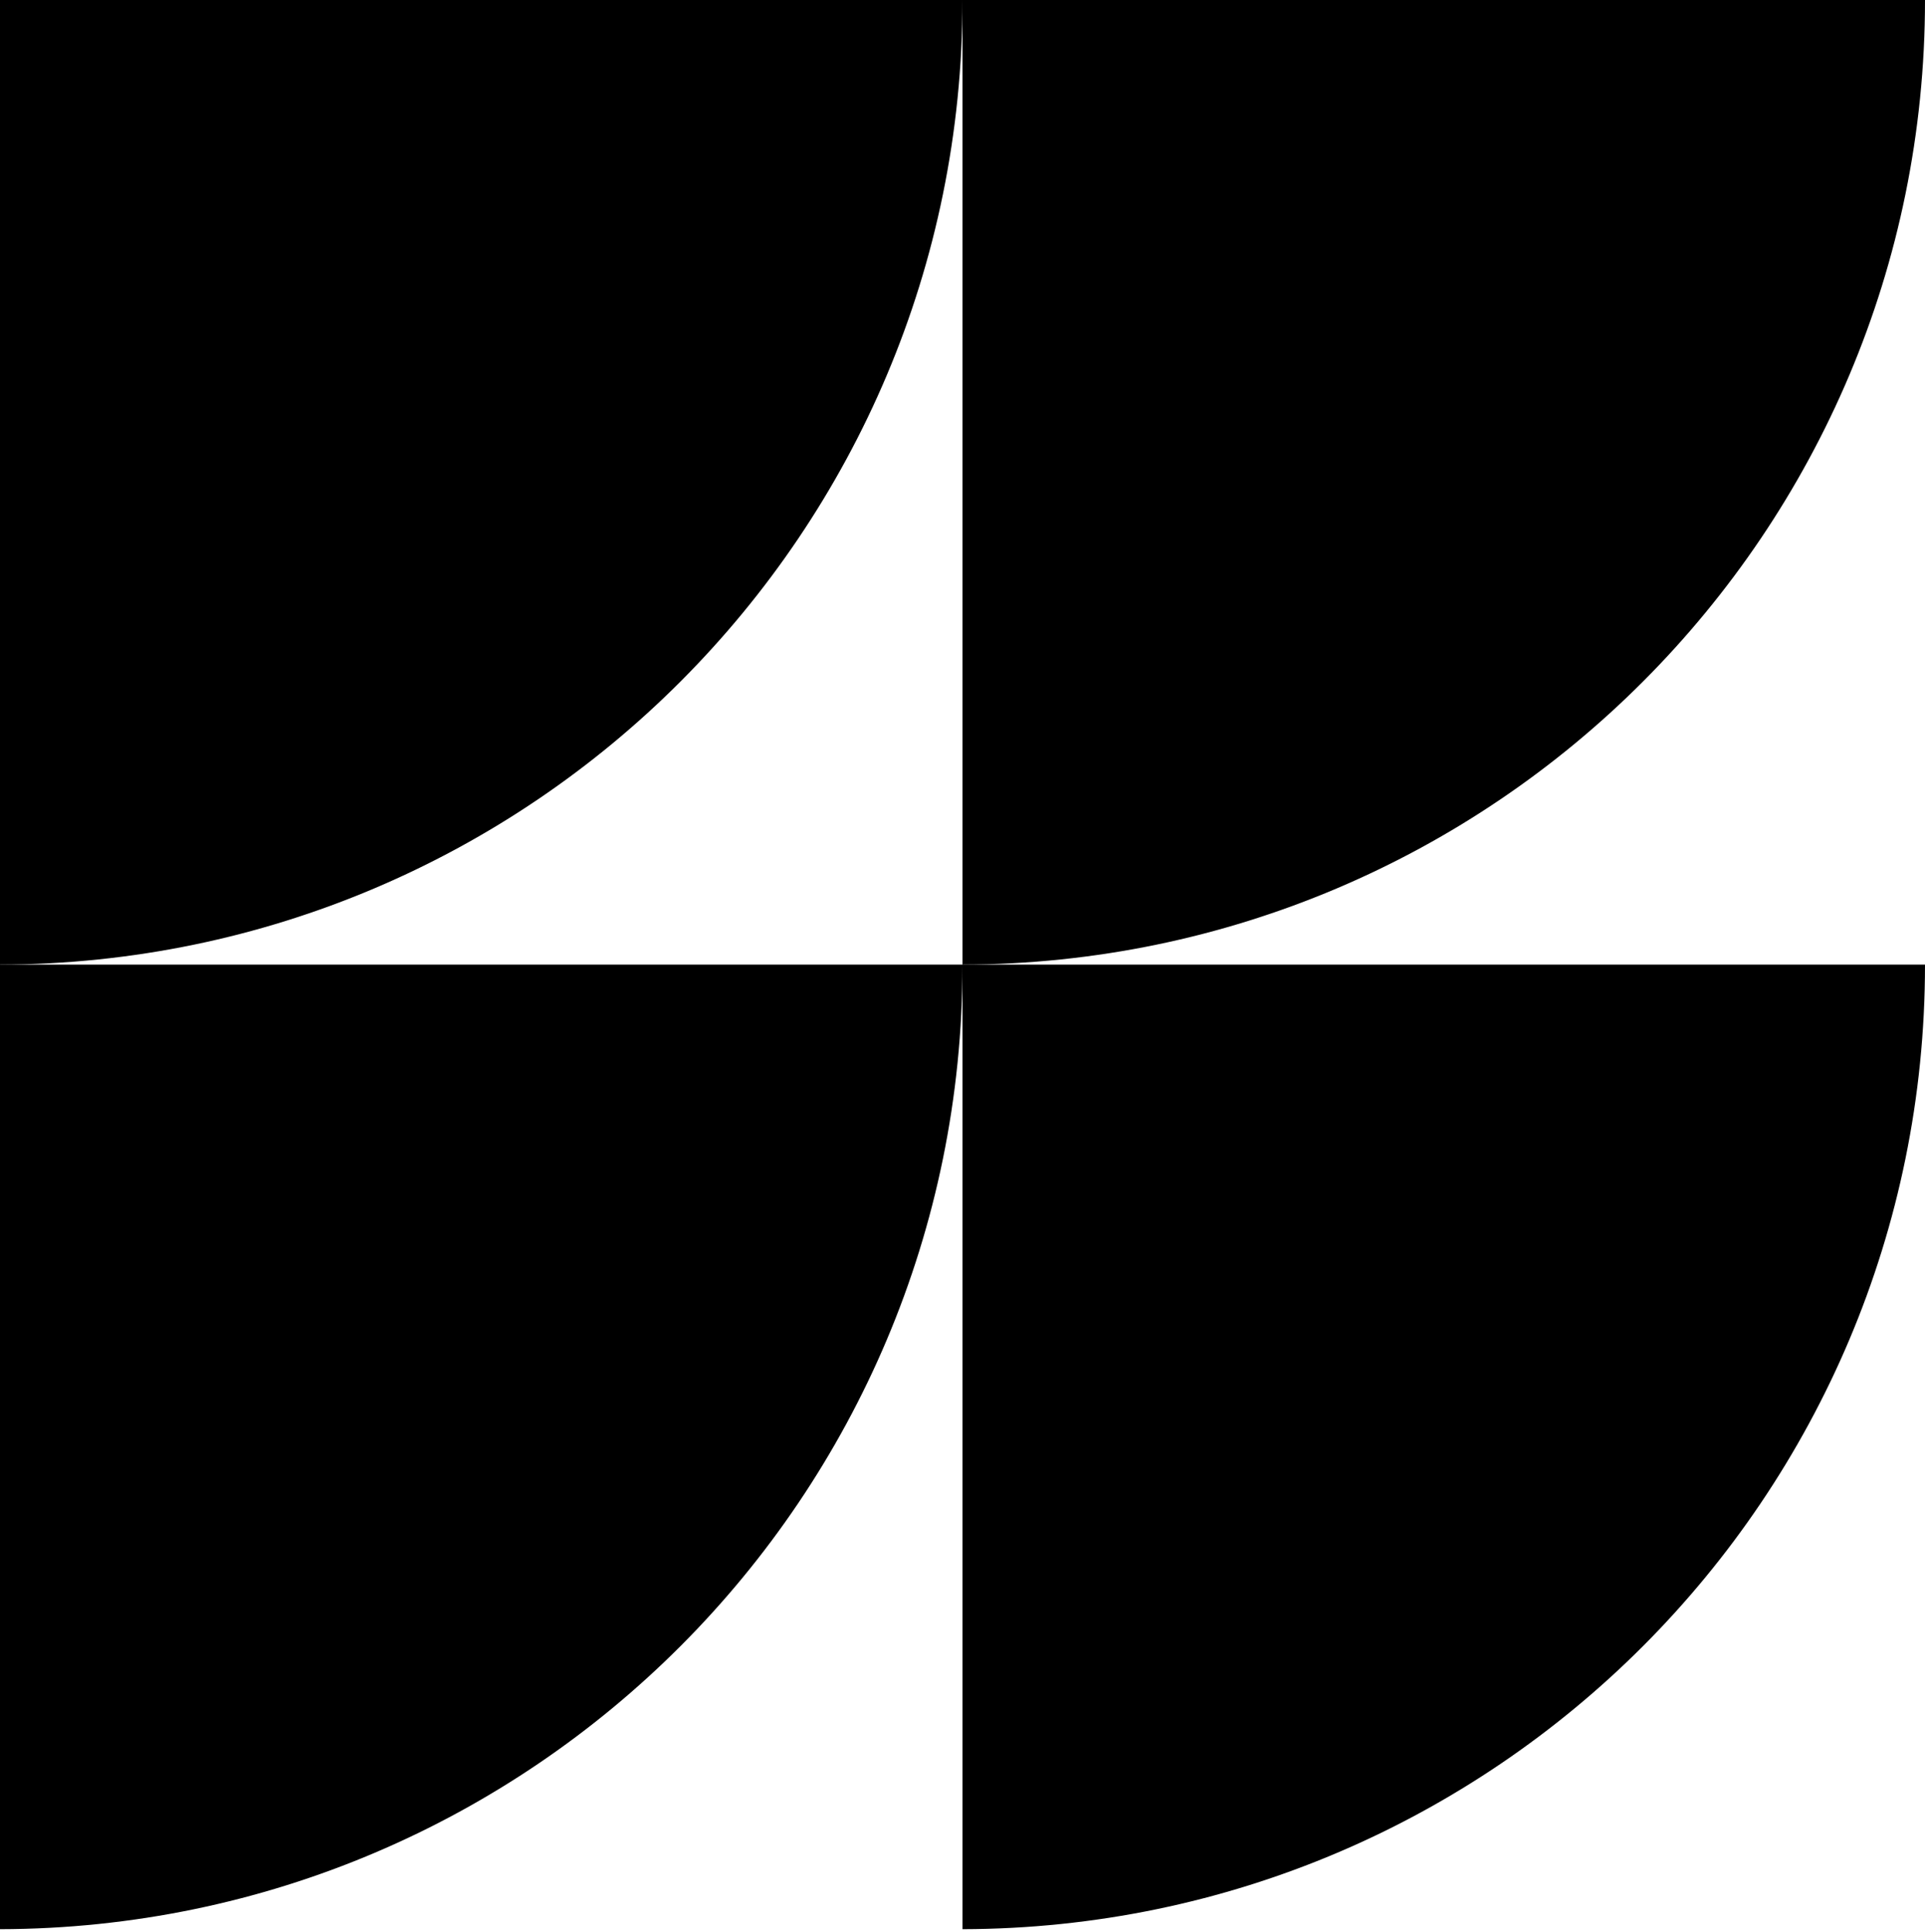
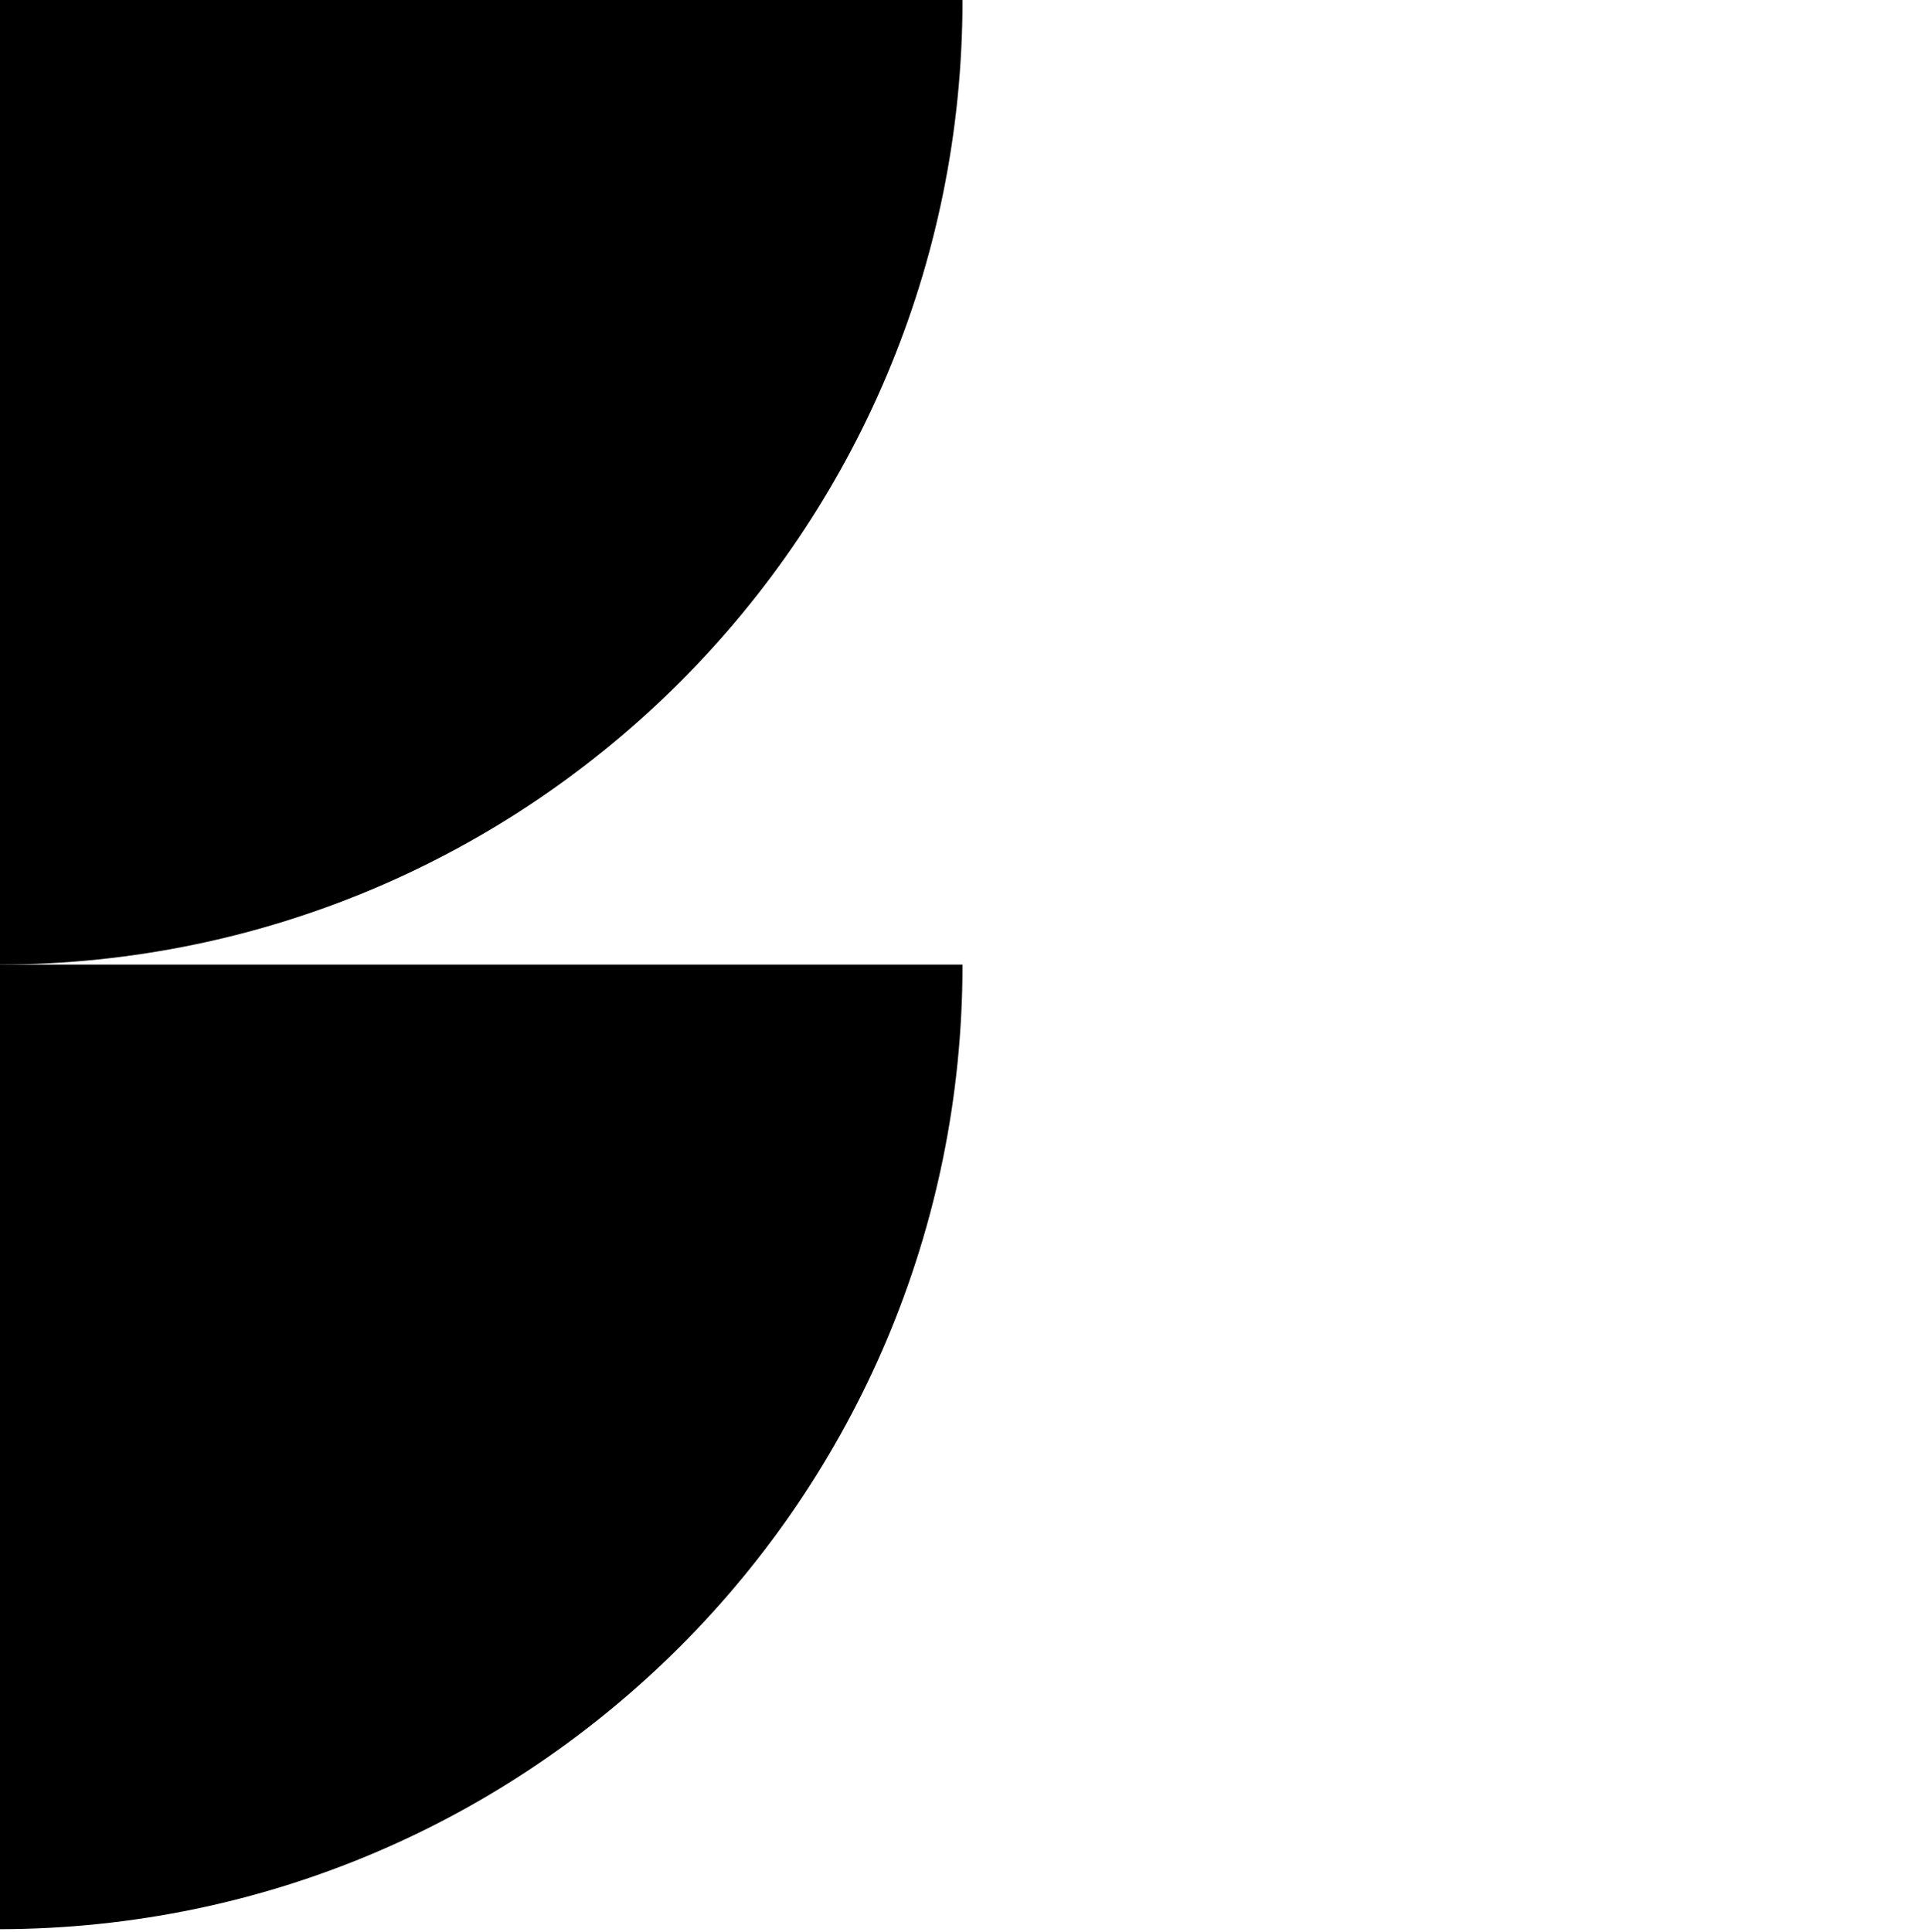
<svg xmlns="http://www.w3.org/2000/svg" width="275" height="276" viewBox="0 0 275 276" fill="none">
  <path d="M137.5 0H0V137.798C75.965 137.632 137.5 76.003 137.5 0Z" fill="#E80F35" style="fill:#E80F35;fill:color(display-p3 0.91 0.059 0.209);fill-opacity:1;" />
-   <path d="M275 0H137.5V137.798C213.465 137.632 275 76.003 275 0Z" fill="#E80F35" style="fill:#E80F35;fill:color(display-p3 0.91 0.059 0.209);fill-opacity:1;" />
  <path d="M0 275.589C75.965 275.423 137.5 213.794 137.5 137.791H0V275.589Z" fill="#E80F35" style="fill:#E80F35;fill:color(display-p3 0.91 0.059 0.209);fill-opacity:1;" />
-   <path d="M137.5 275.589C213.465 275.423 275 213.794 275 137.791H137.5V275.589Z" fill="#E80F35" style="fill:#E80F35;fill:color(display-p3 0.91 0.059 0.209);fill-opacity:1;" />
</svg>